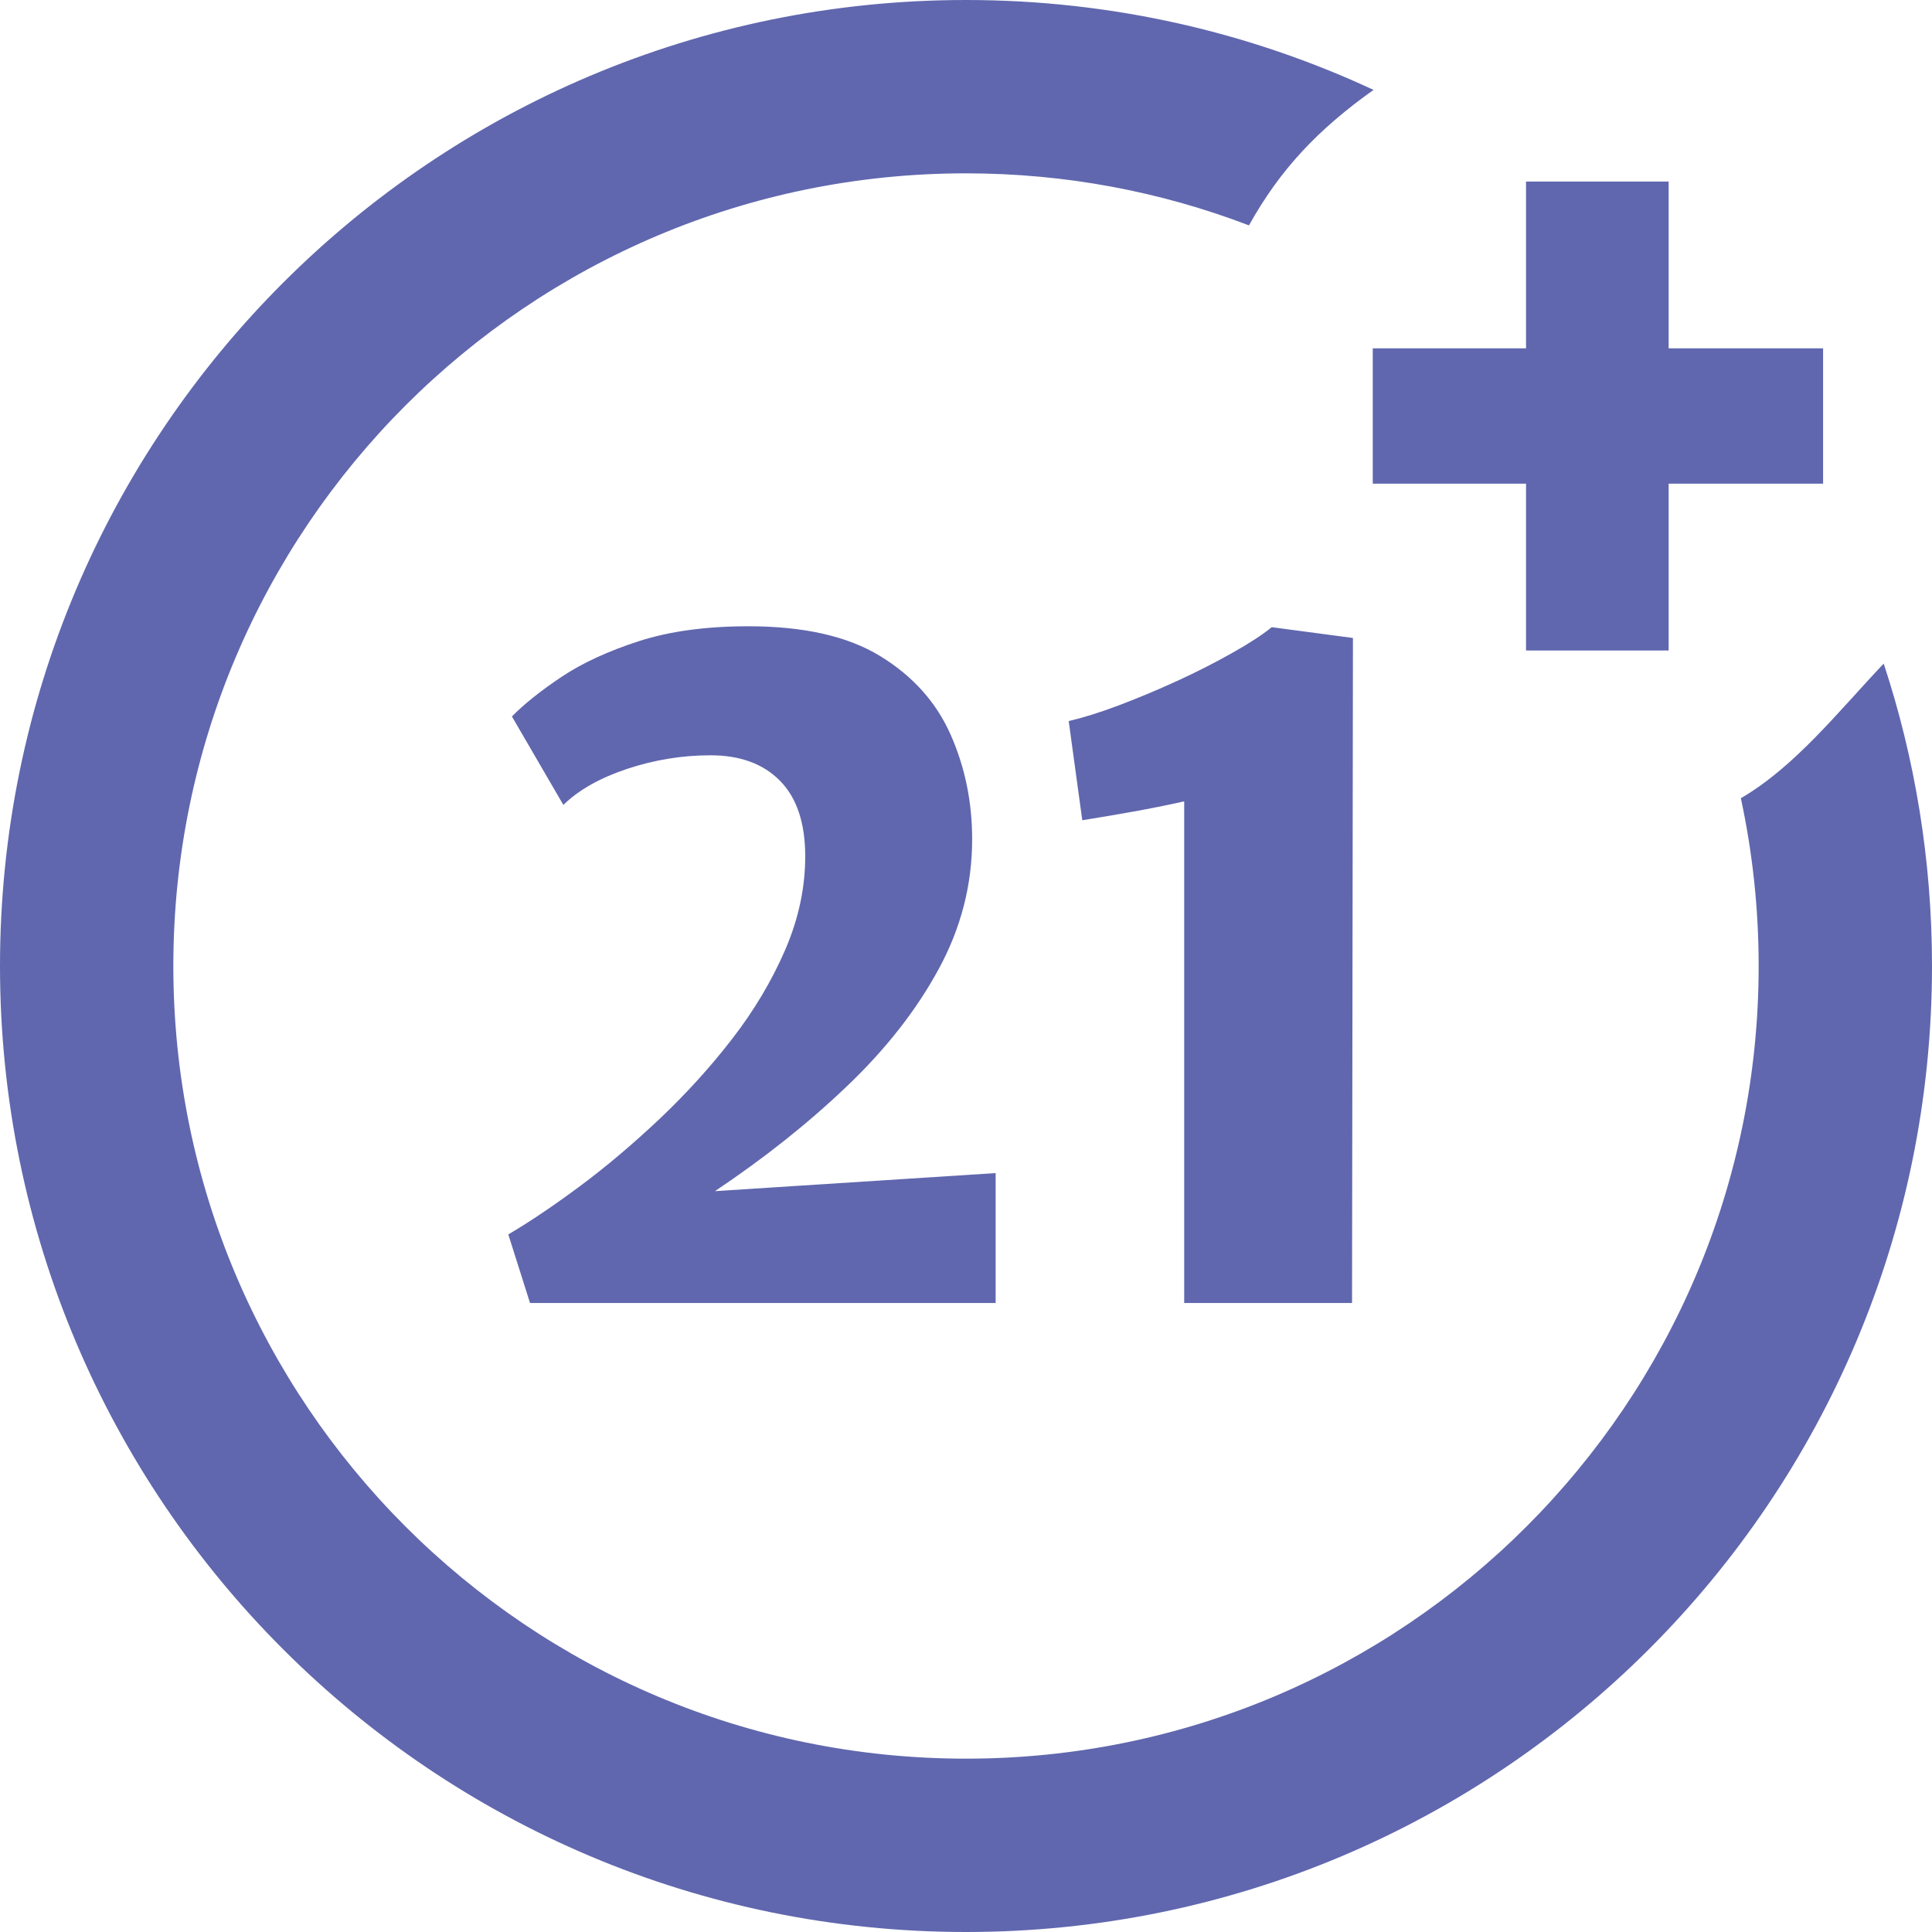
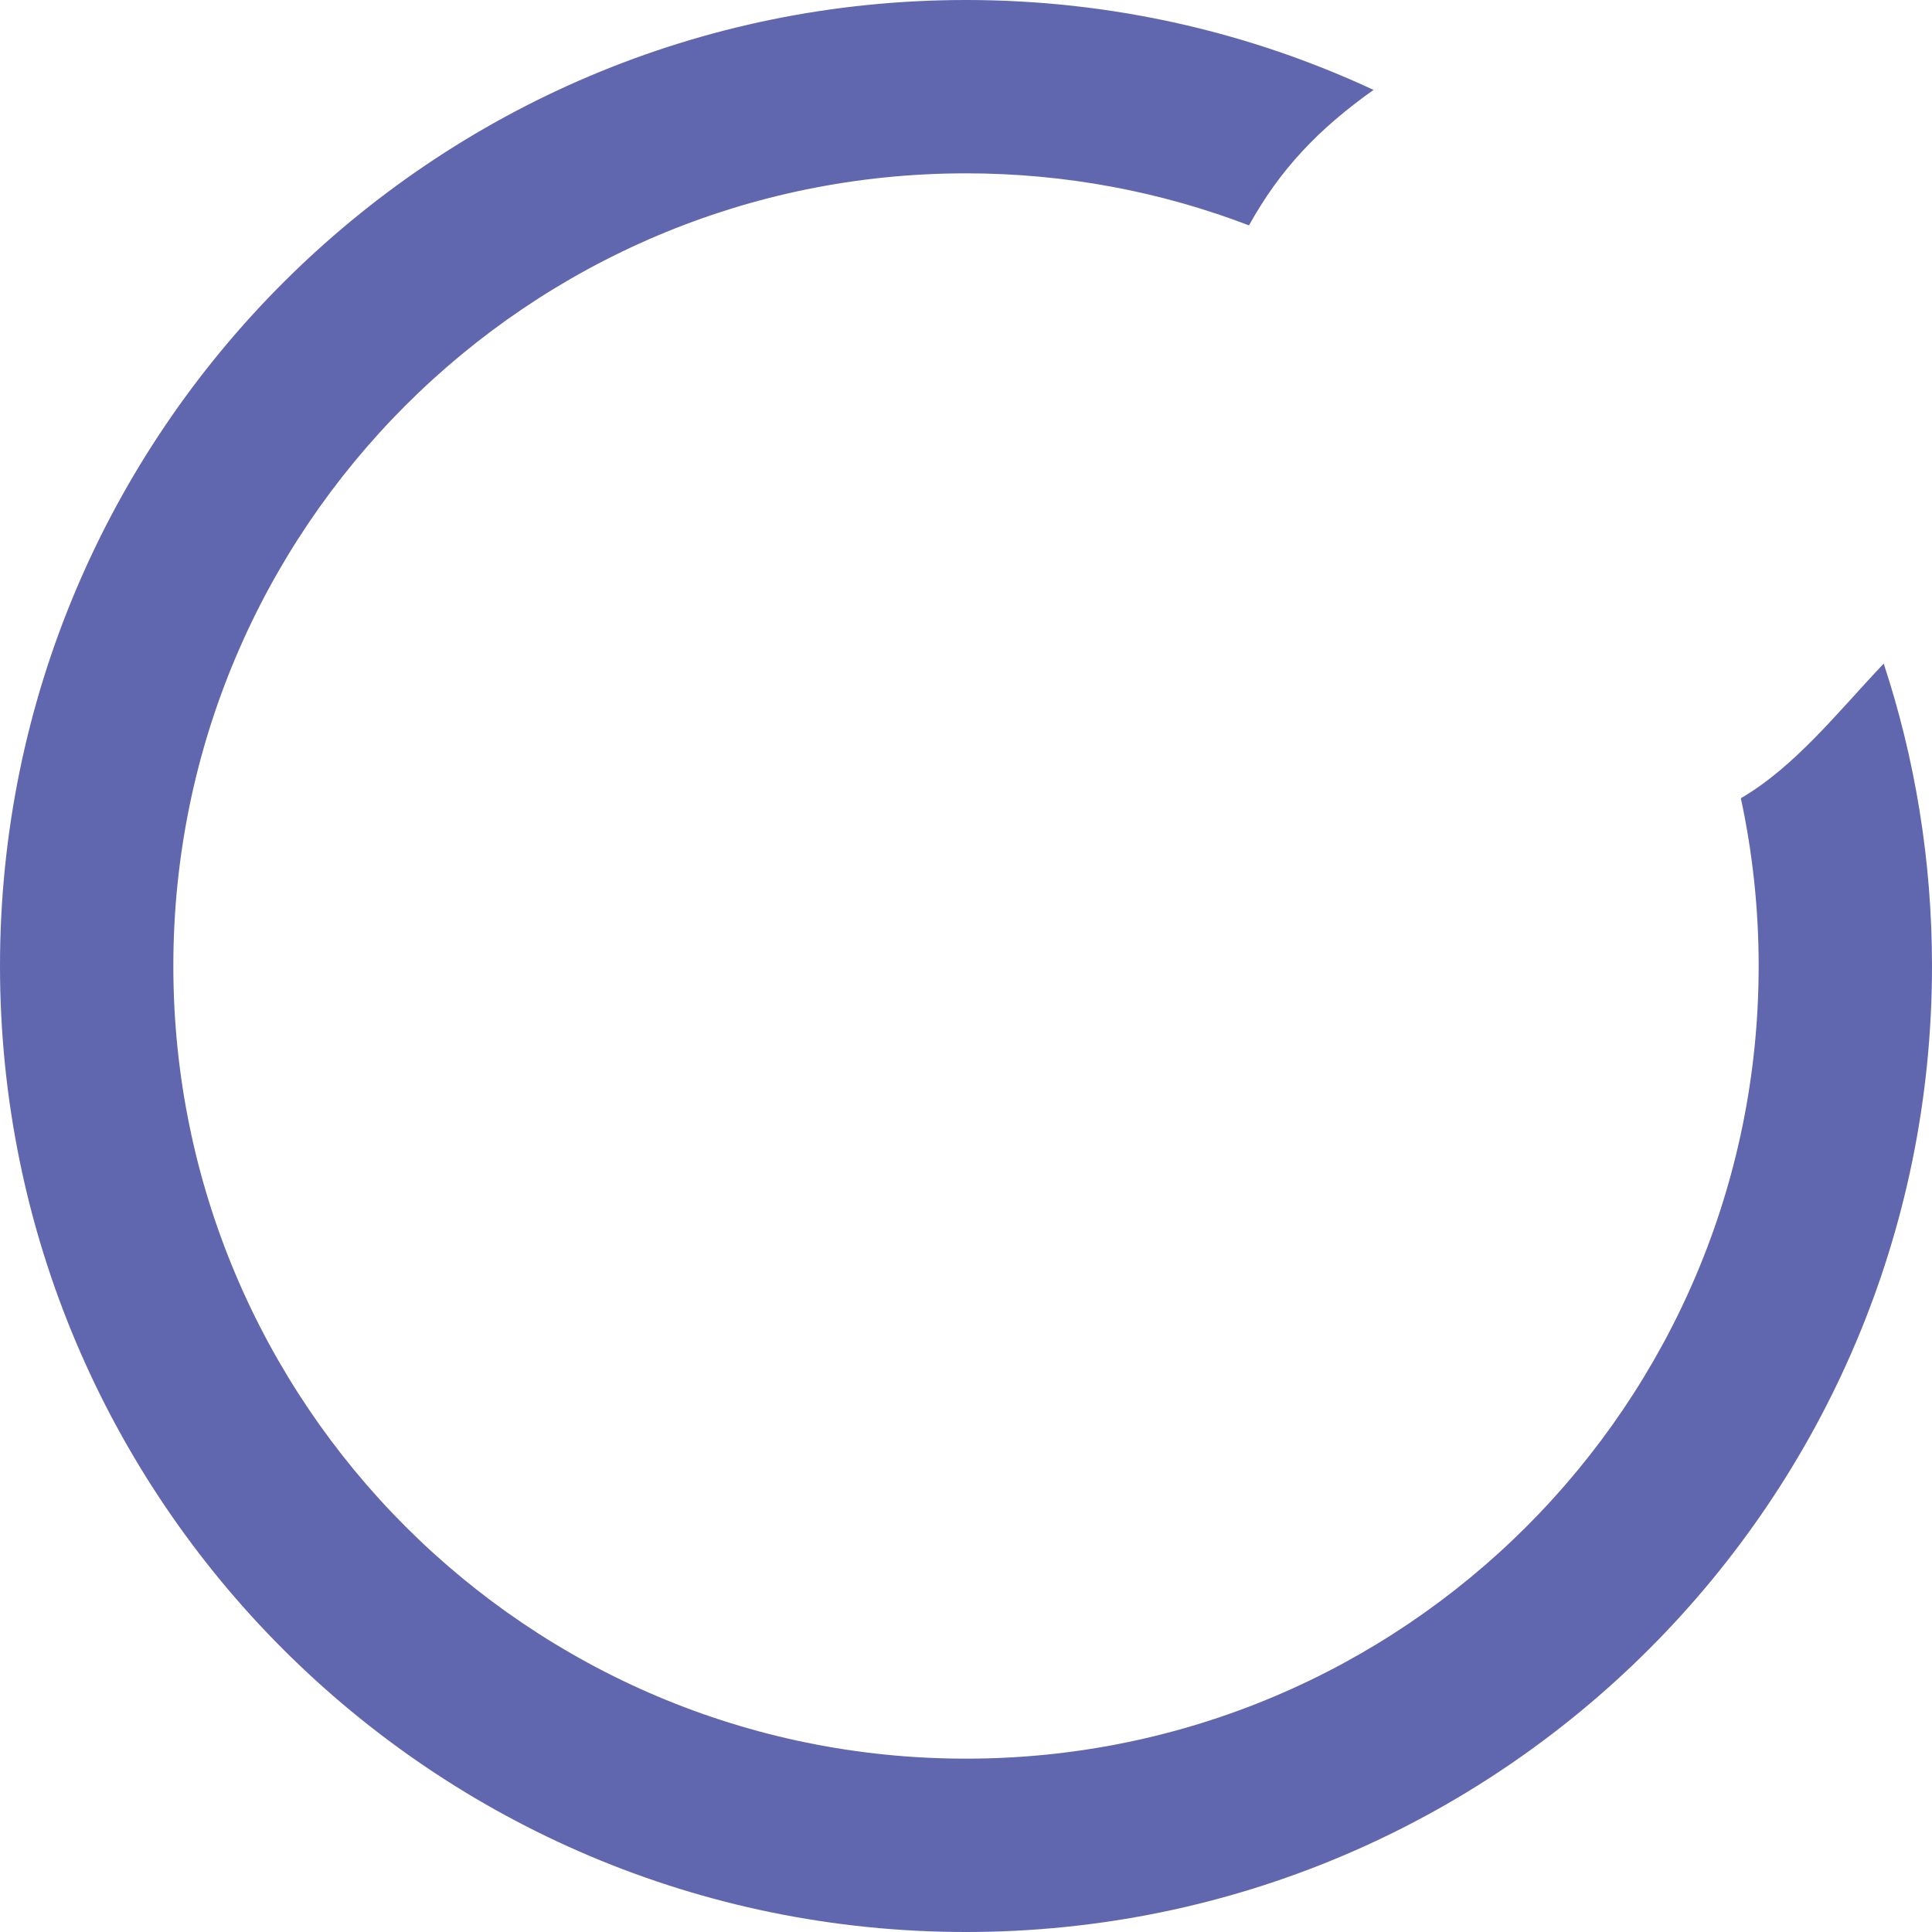
<svg xmlns="http://www.w3.org/2000/svg" width="32" height="32" viewBox="0 0 32 32" fill="none">
  <g id="age-limit-21-icon 2" clip-path="url(#clip0_3_122)">
    <g id="Group">
      <path id="Vector" d="M16 0C18.412 0 20.699 0.534 22.75 1.489C21.827 2.145 21.2 2.81 20.687 3.733C19.232 3.176 17.651 2.871 16 2.871C12.374 2.871 9.092 4.341 6.716 6.716C4.341 9.092 2.871 12.374 2.871 16C2.871 19.625 4.341 22.908 6.716 25.284C9.092 27.659 12.374 29.129 16 29.129C19.625 29.129 22.908 27.659 25.284 25.284C27.659 22.908 29.129 19.625 29.129 16C29.129 15.046 29.027 14.117 28.834 13.221C29.731 12.698 30.438 11.796 31.2 10.991C31.719 12.566 32 14.251 32 16C32 20.418 30.209 24.419 27.314 27.314C24.419 30.209 20.418 32 16 32C11.582 32 7.581 30.209 4.686 27.314C1.791 24.419 0 20.418 0 16C0 11.582 1.791 7.581 4.686 4.686C7.581 1.791 11.582 0 16 0Z" fill="#6067AE" />
-       <path id="Vector_2" d="M25.276 10.774V8.011H22.737V5.769H25.276V3.007H27.638V5.769H30.196V8.011H27.638V10.774H25.276ZM8.779 21.582L8.419 20.446C8.773 20.238 9.169 19.971 9.605 19.647C10.041 19.323 10.477 18.954 10.916 18.541C11.354 18.127 11.758 17.684 12.124 17.211C12.49 16.738 12.784 16.244 13.006 15.731C13.227 15.218 13.337 14.703 13.337 14.184C13.337 13.631 13.197 13.213 12.918 12.931C12.639 12.649 12.256 12.51 11.768 12.51C11.299 12.51 10.841 12.585 10.39 12.734C9.939 12.884 9.586 13.083 9.331 13.332L8.479 11.867C8.679 11.663 8.953 11.444 9.299 11.212C9.645 10.981 10.074 10.784 10.584 10.619C11.094 10.455 11.697 10.373 12.395 10.373C13.312 10.373 14.042 10.537 14.582 10.869C15.123 11.2 15.511 11.636 15.748 12.174C15.985 12.712 16.102 13.287 16.102 13.9C16.102 14.652 15.918 15.37 15.547 16.052C15.176 16.735 14.667 17.383 14.024 17.995C13.382 18.608 12.654 19.186 11.842 19.729L16.491 19.43V21.582H8.779ZM19.614 21.582V13.273C19.326 13.338 19.041 13.394 18.762 13.444C18.483 13.494 18.204 13.541 17.926 13.586L17.701 11.943C17.941 11.887 18.219 11.801 18.536 11.681C18.852 11.561 19.173 11.427 19.5 11.277C19.826 11.128 20.128 10.973 20.407 10.816C20.686 10.659 20.905 10.518 21.064 10.388L22.409 10.567L22.394 21.582H19.614Z" fill="#6067AE" />
    </g>
  </g>
  <defs>
    <clipPath id="clip0_3_122">
      <rect width="32" height="32" fill="white" />
    </clipPath>
  </defs>
</svg>